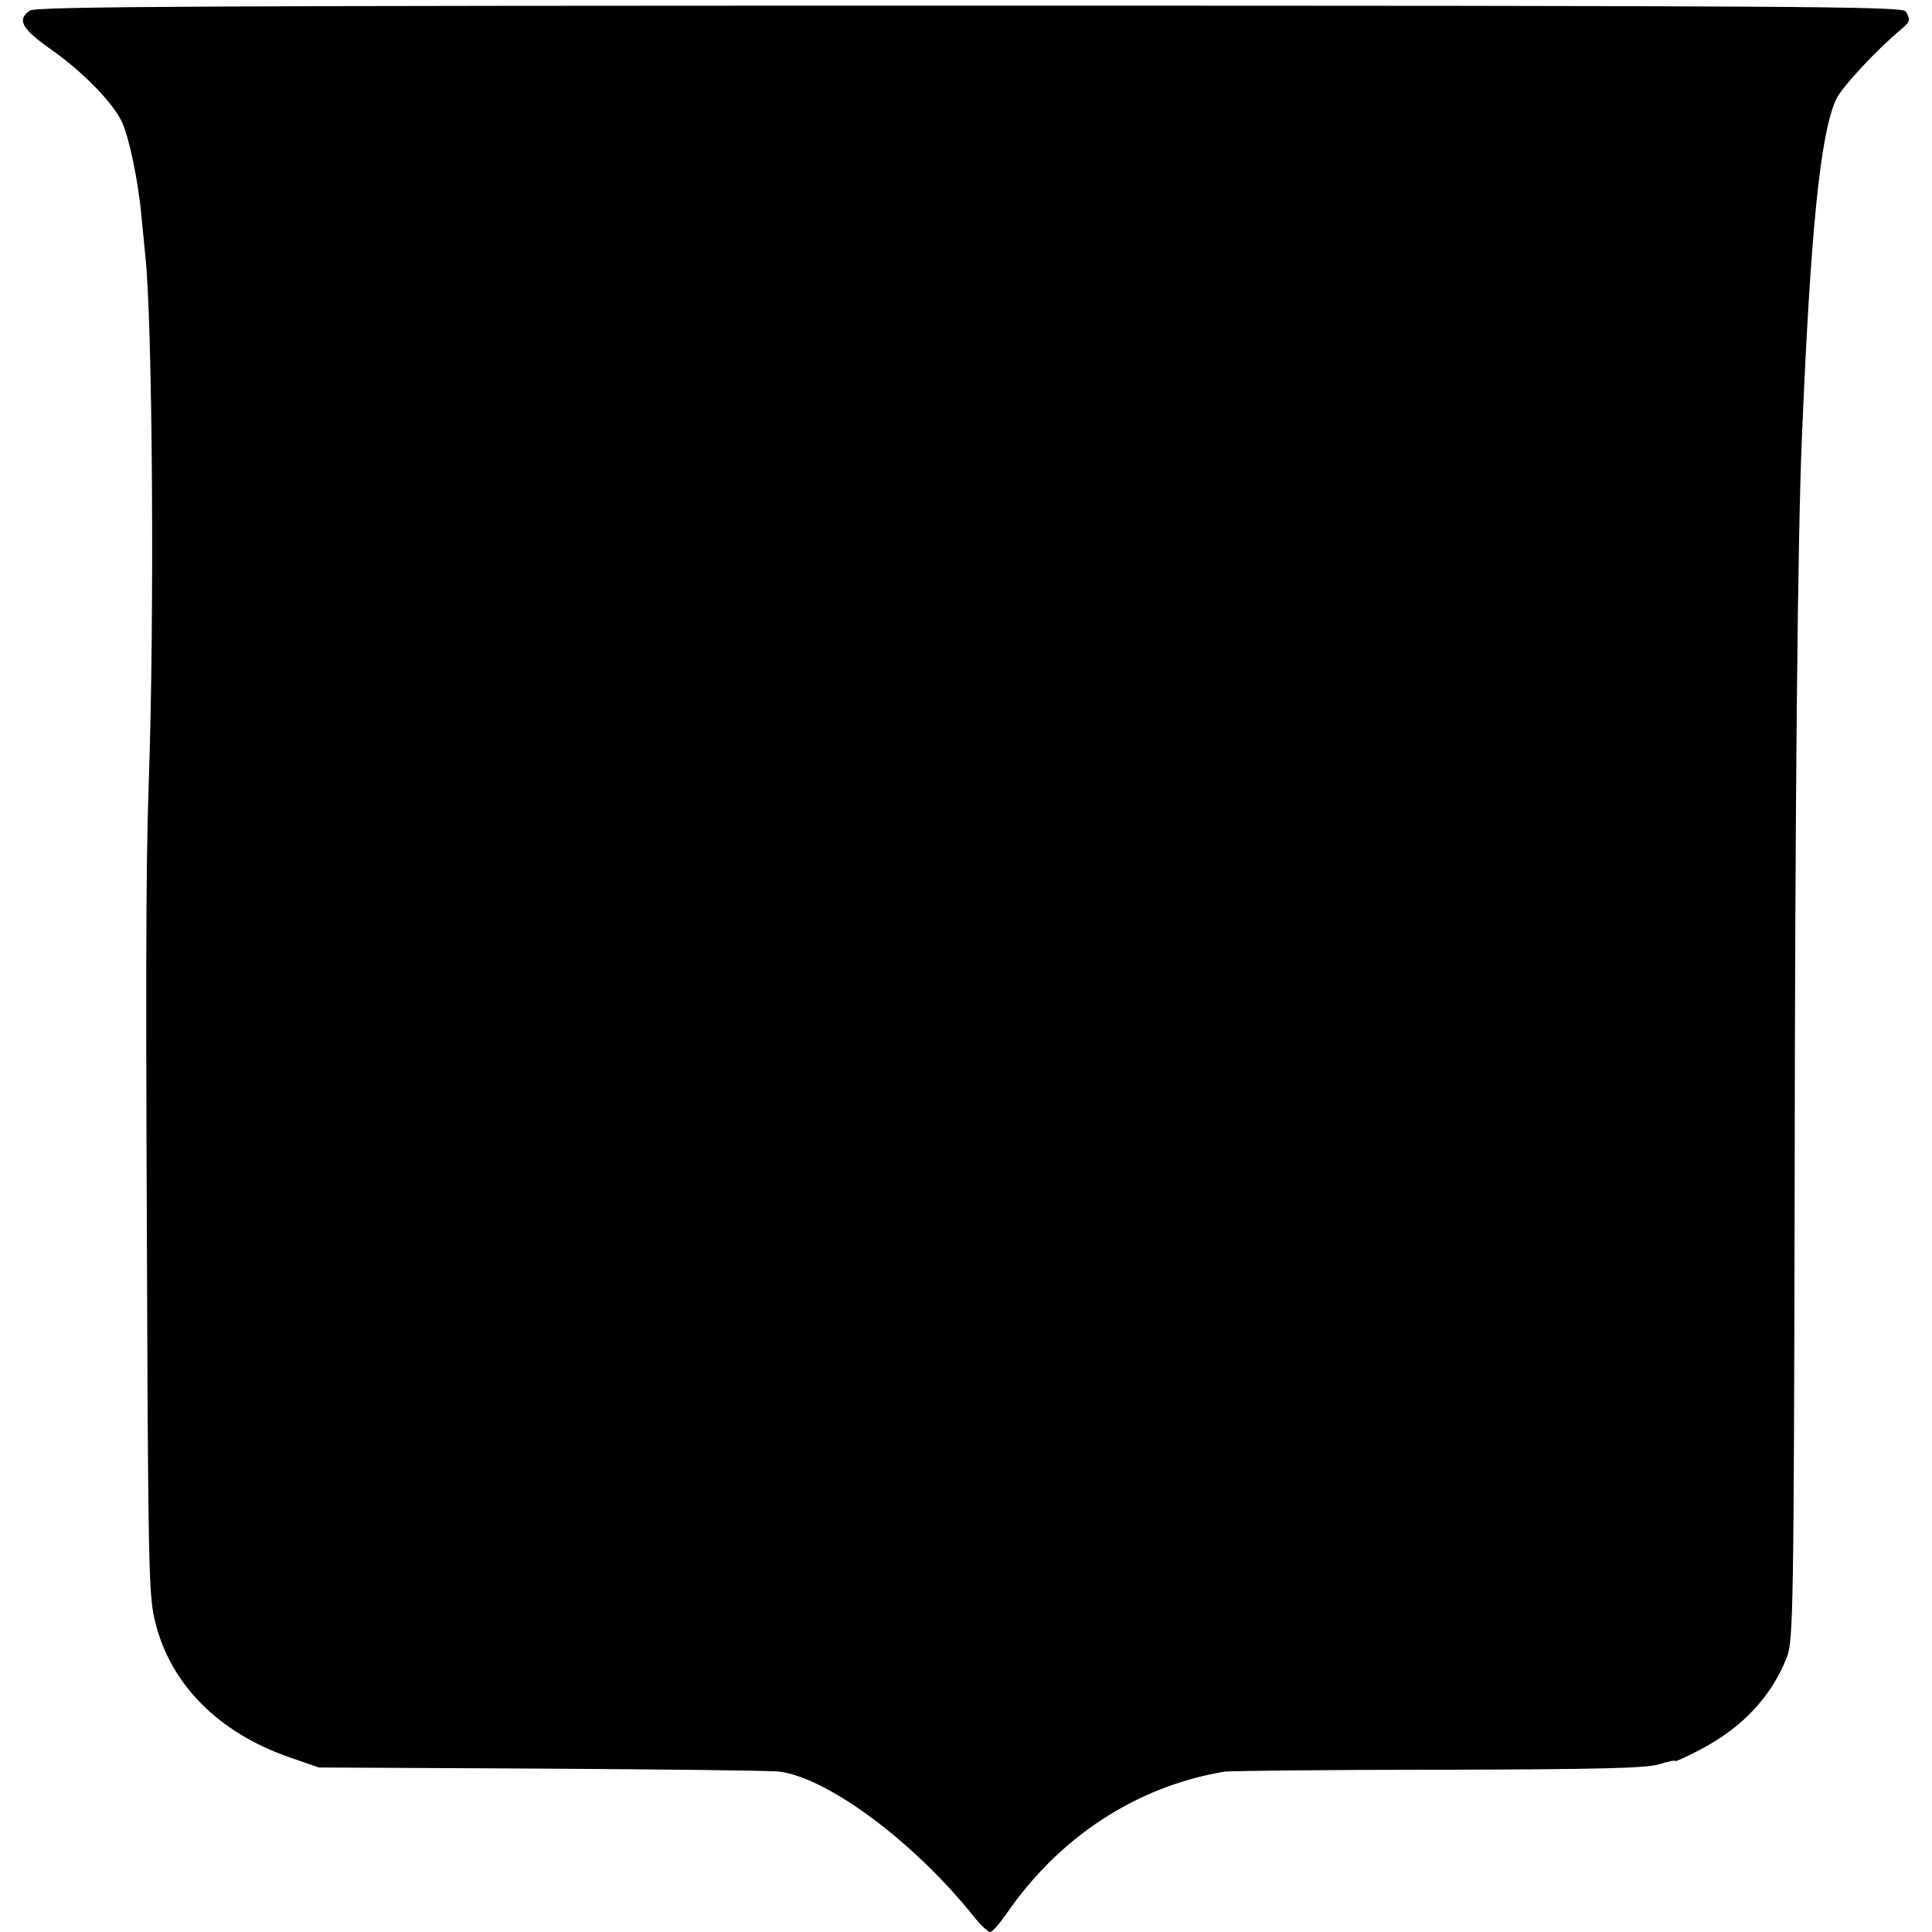
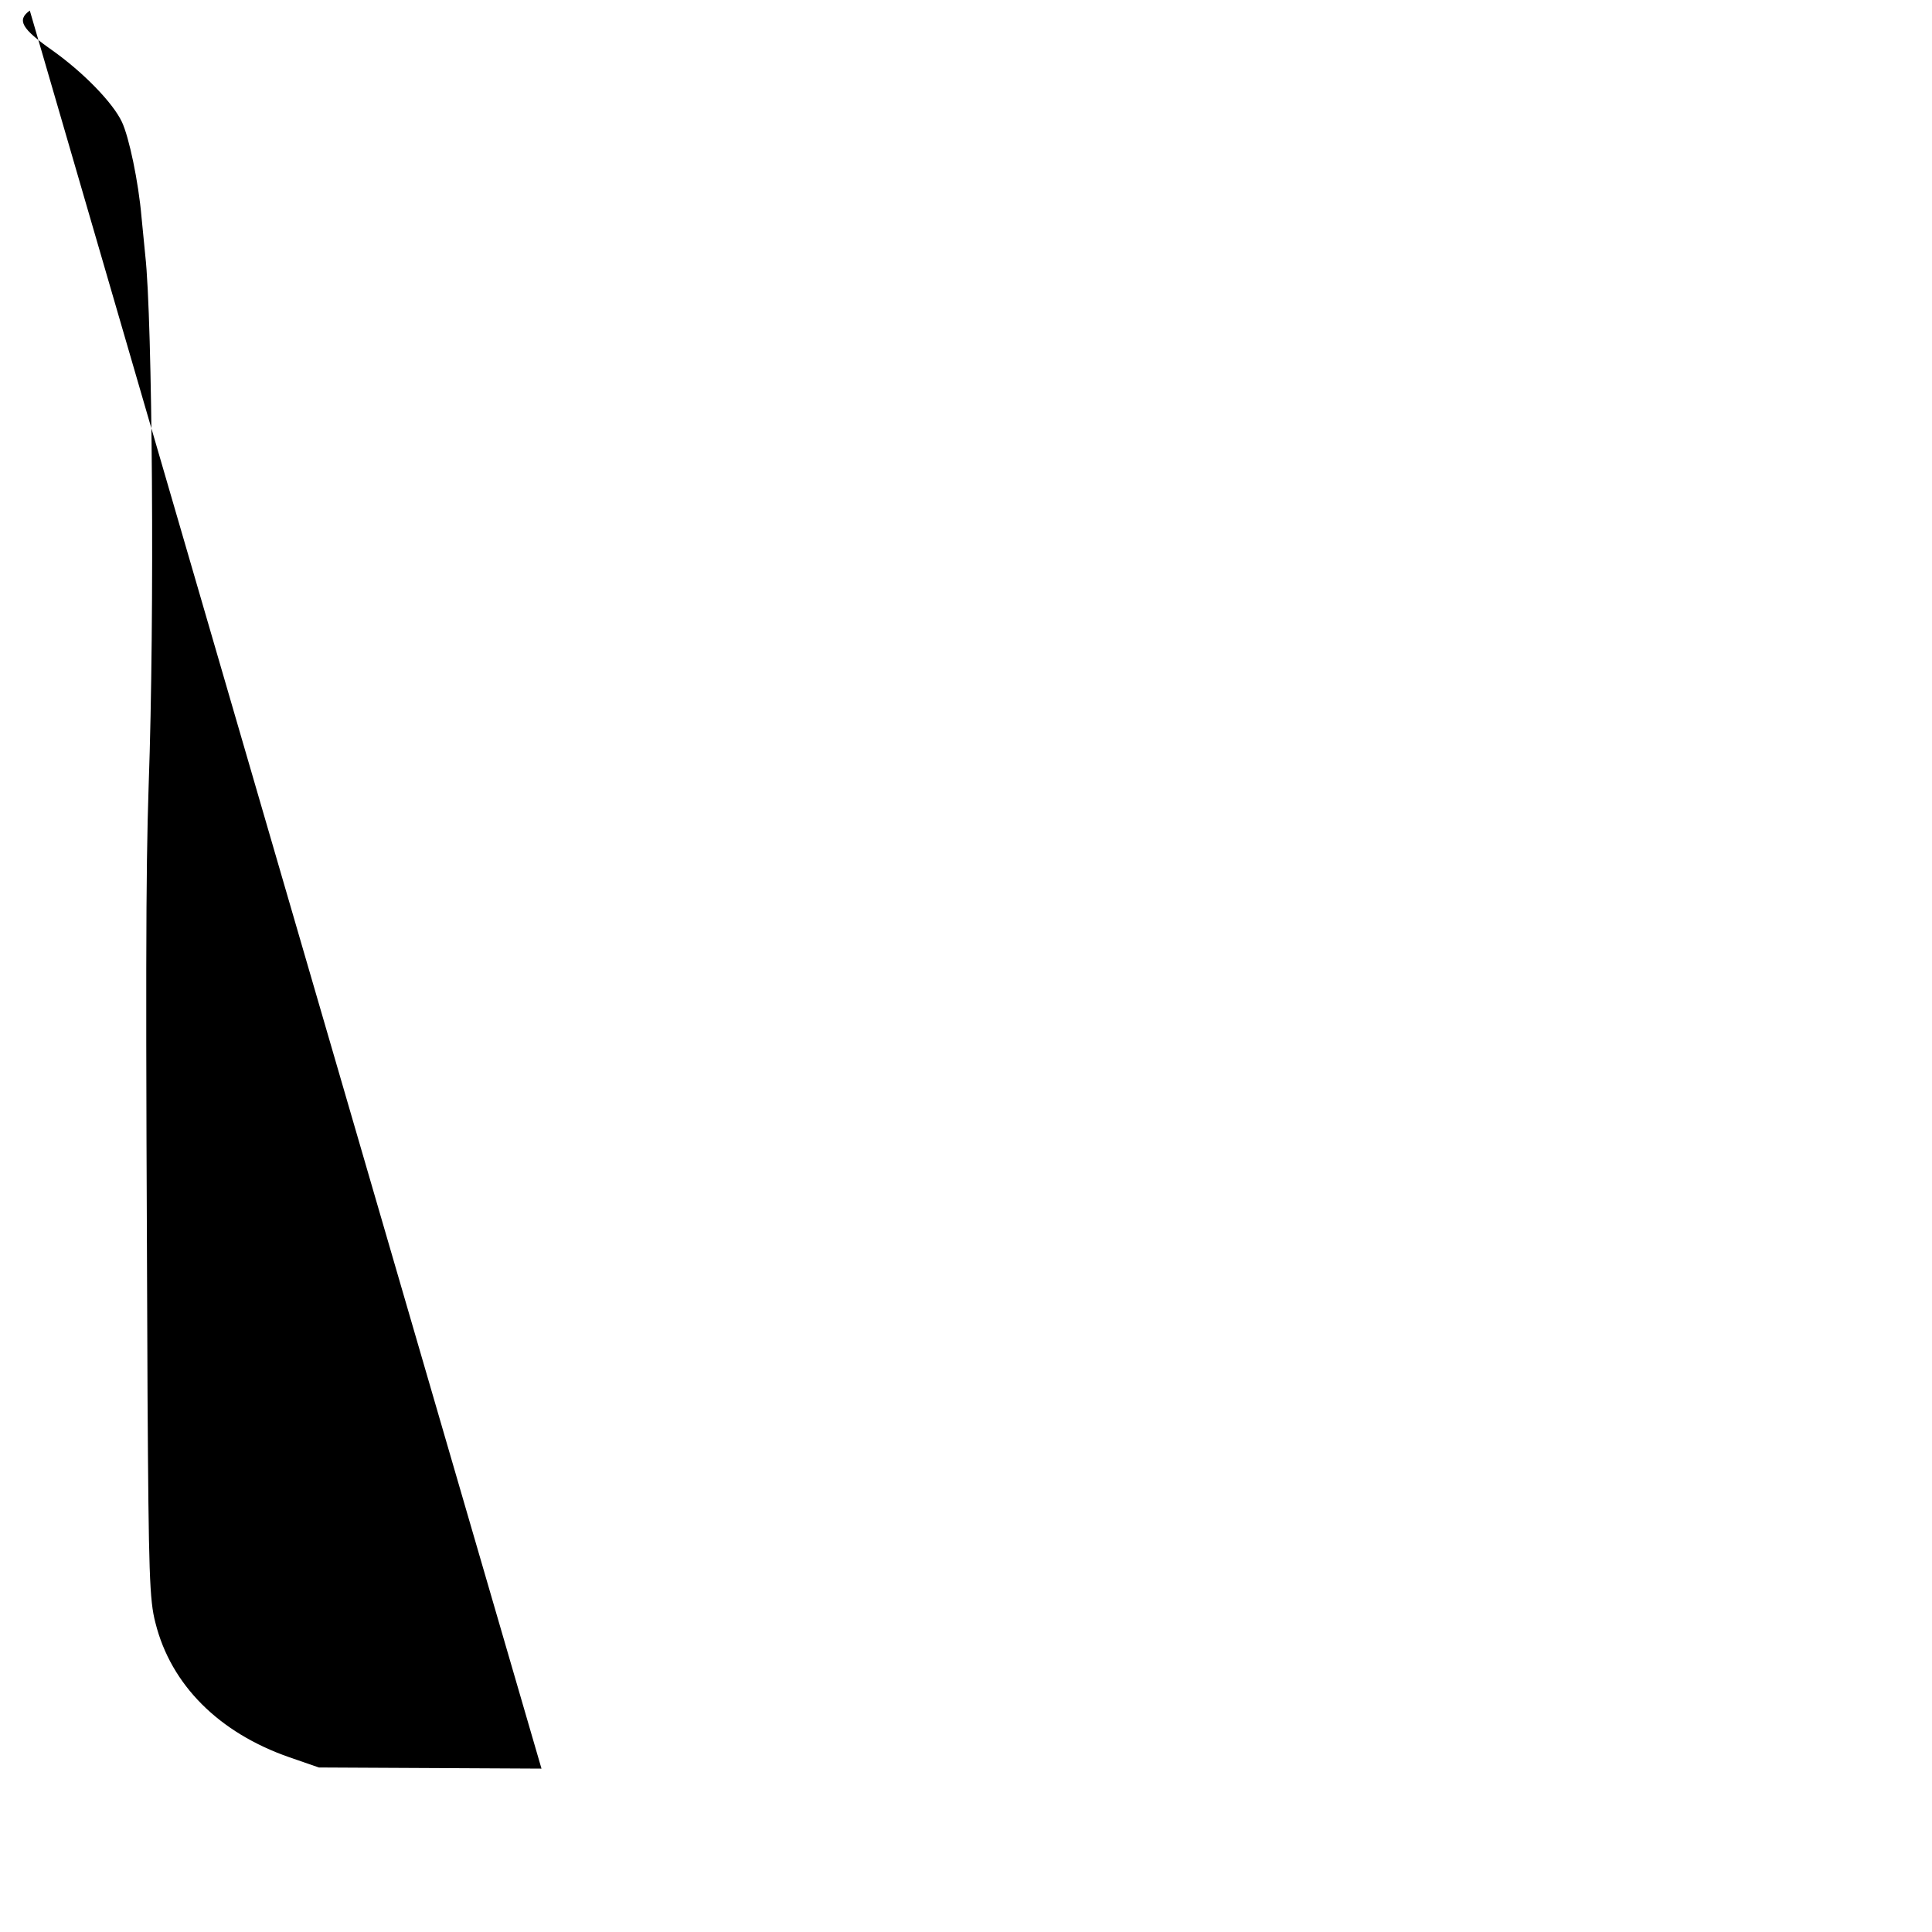
<svg xmlns="http://www.w3.org/2000/svg" version="1.0" width="512pt" height="512pt" viewBox="0 0 512 512" preserveAspectRatio="xMidYMid meet">
  <g transform="translate(0,512) scale(0.1,-0.1)" fill="#000000" stroke="none">
-     <path d="M79 5092 c-35 -25 -22 -48 59 -105 82 -58 161 -139 185 -190 19 -40 44 -159 52 -252 4 -38 8 -84 10 -102 19 -167 25 -957 9 -1403 -8 -239 -8 -519 -3 -1619 3 -469 5 -542 21 -602 41 -164 168 -291 355 -356 l78 -27 590 -3 c325 -2 609 -5 631 -8 129 -17 357 -187 513 -382 19 -24 39 -43 45 -43 6 0 25 22 43 48 140 204 345 338 578 377 17 2 272 5 567 5 424 1 547 4 583 14 25 8 45 12 45 9 0 -2 31 12 69 32 111 59 187 141 227 245 16 42 18 135 20 1235 1 1043 8 1724 19 1990 23 555 49 811 91 902 16 33 106 130 173 186 23 19 25 25 11 47 -8 13 -295 15 -2481 15 -2019 0 -2475 -2 -2490 -13z" />
+     <path d="M79 5092 c-35 -25 -22 -48 59 -105 82 -58 161 -139 185 -190 19 -40 44 -159 52 -252 4 -38 8 -84 10 -102 19 -167 25 -957 9 -1403 -8 -239 -8 -519 -3 -1619 3 -469 5 -542 21 -602 41 -164 168 -291 355 -356 l78 -27 590 -3 z" />
  </g>
</svg>